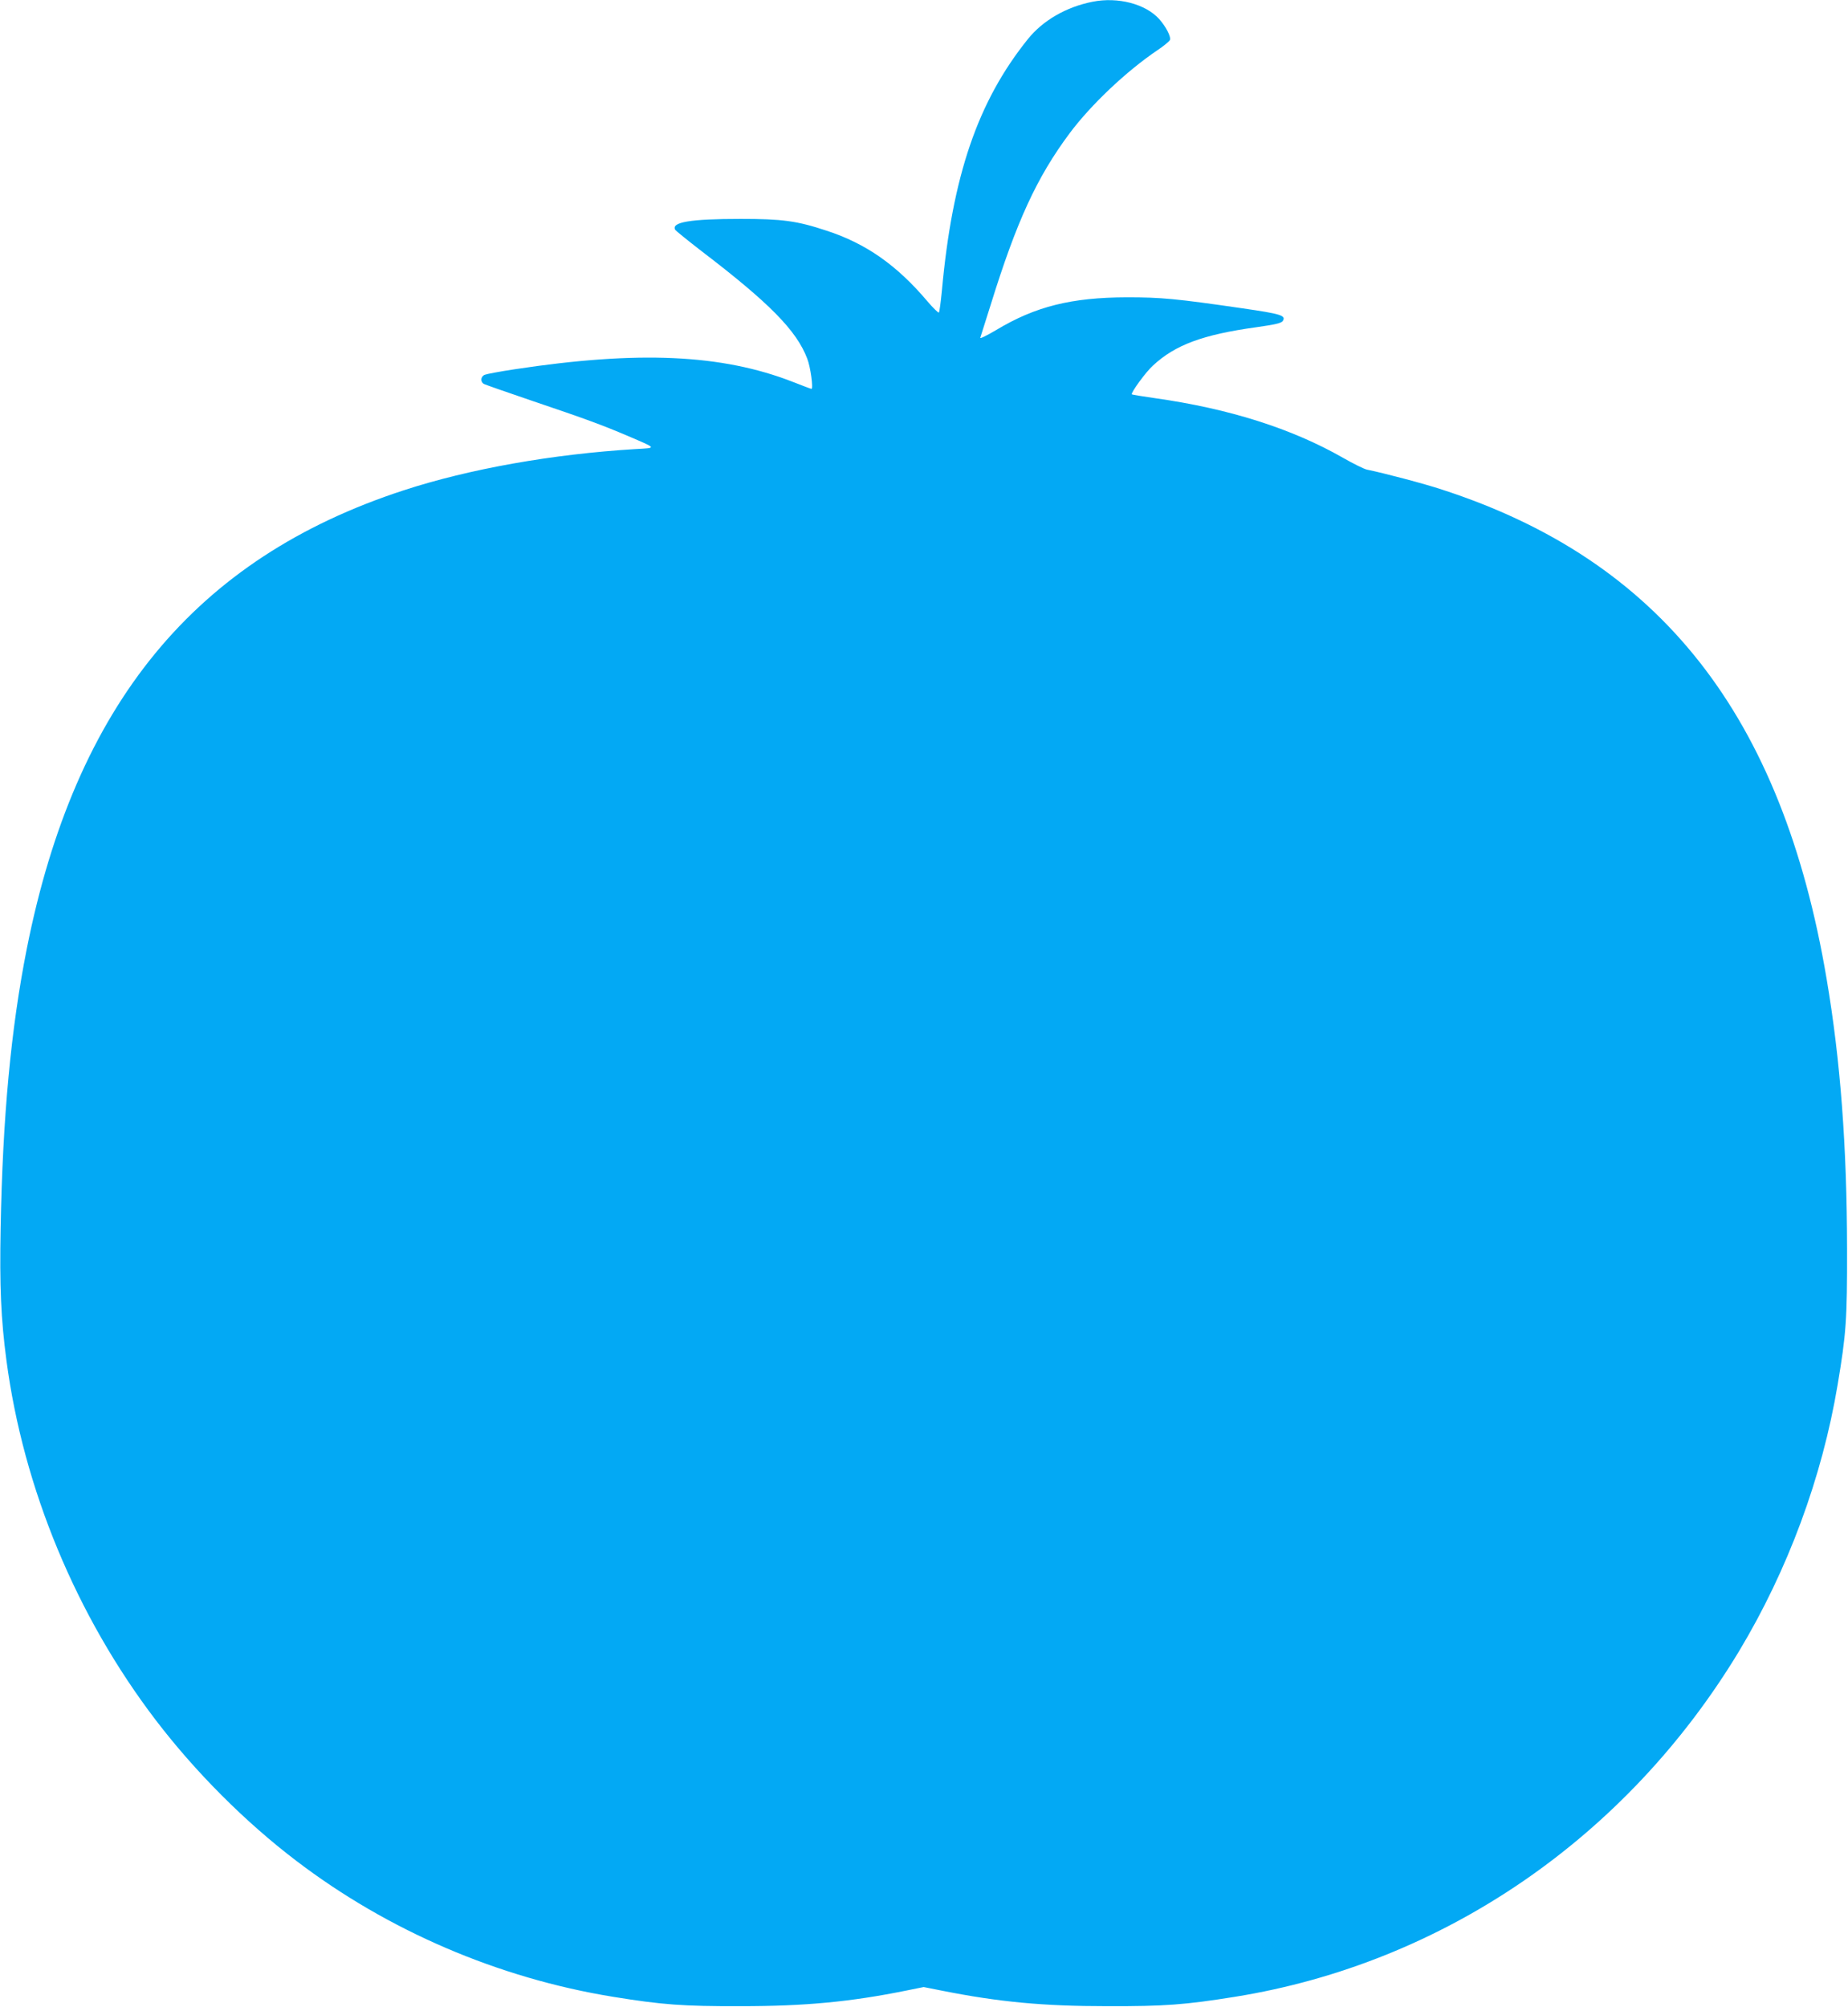
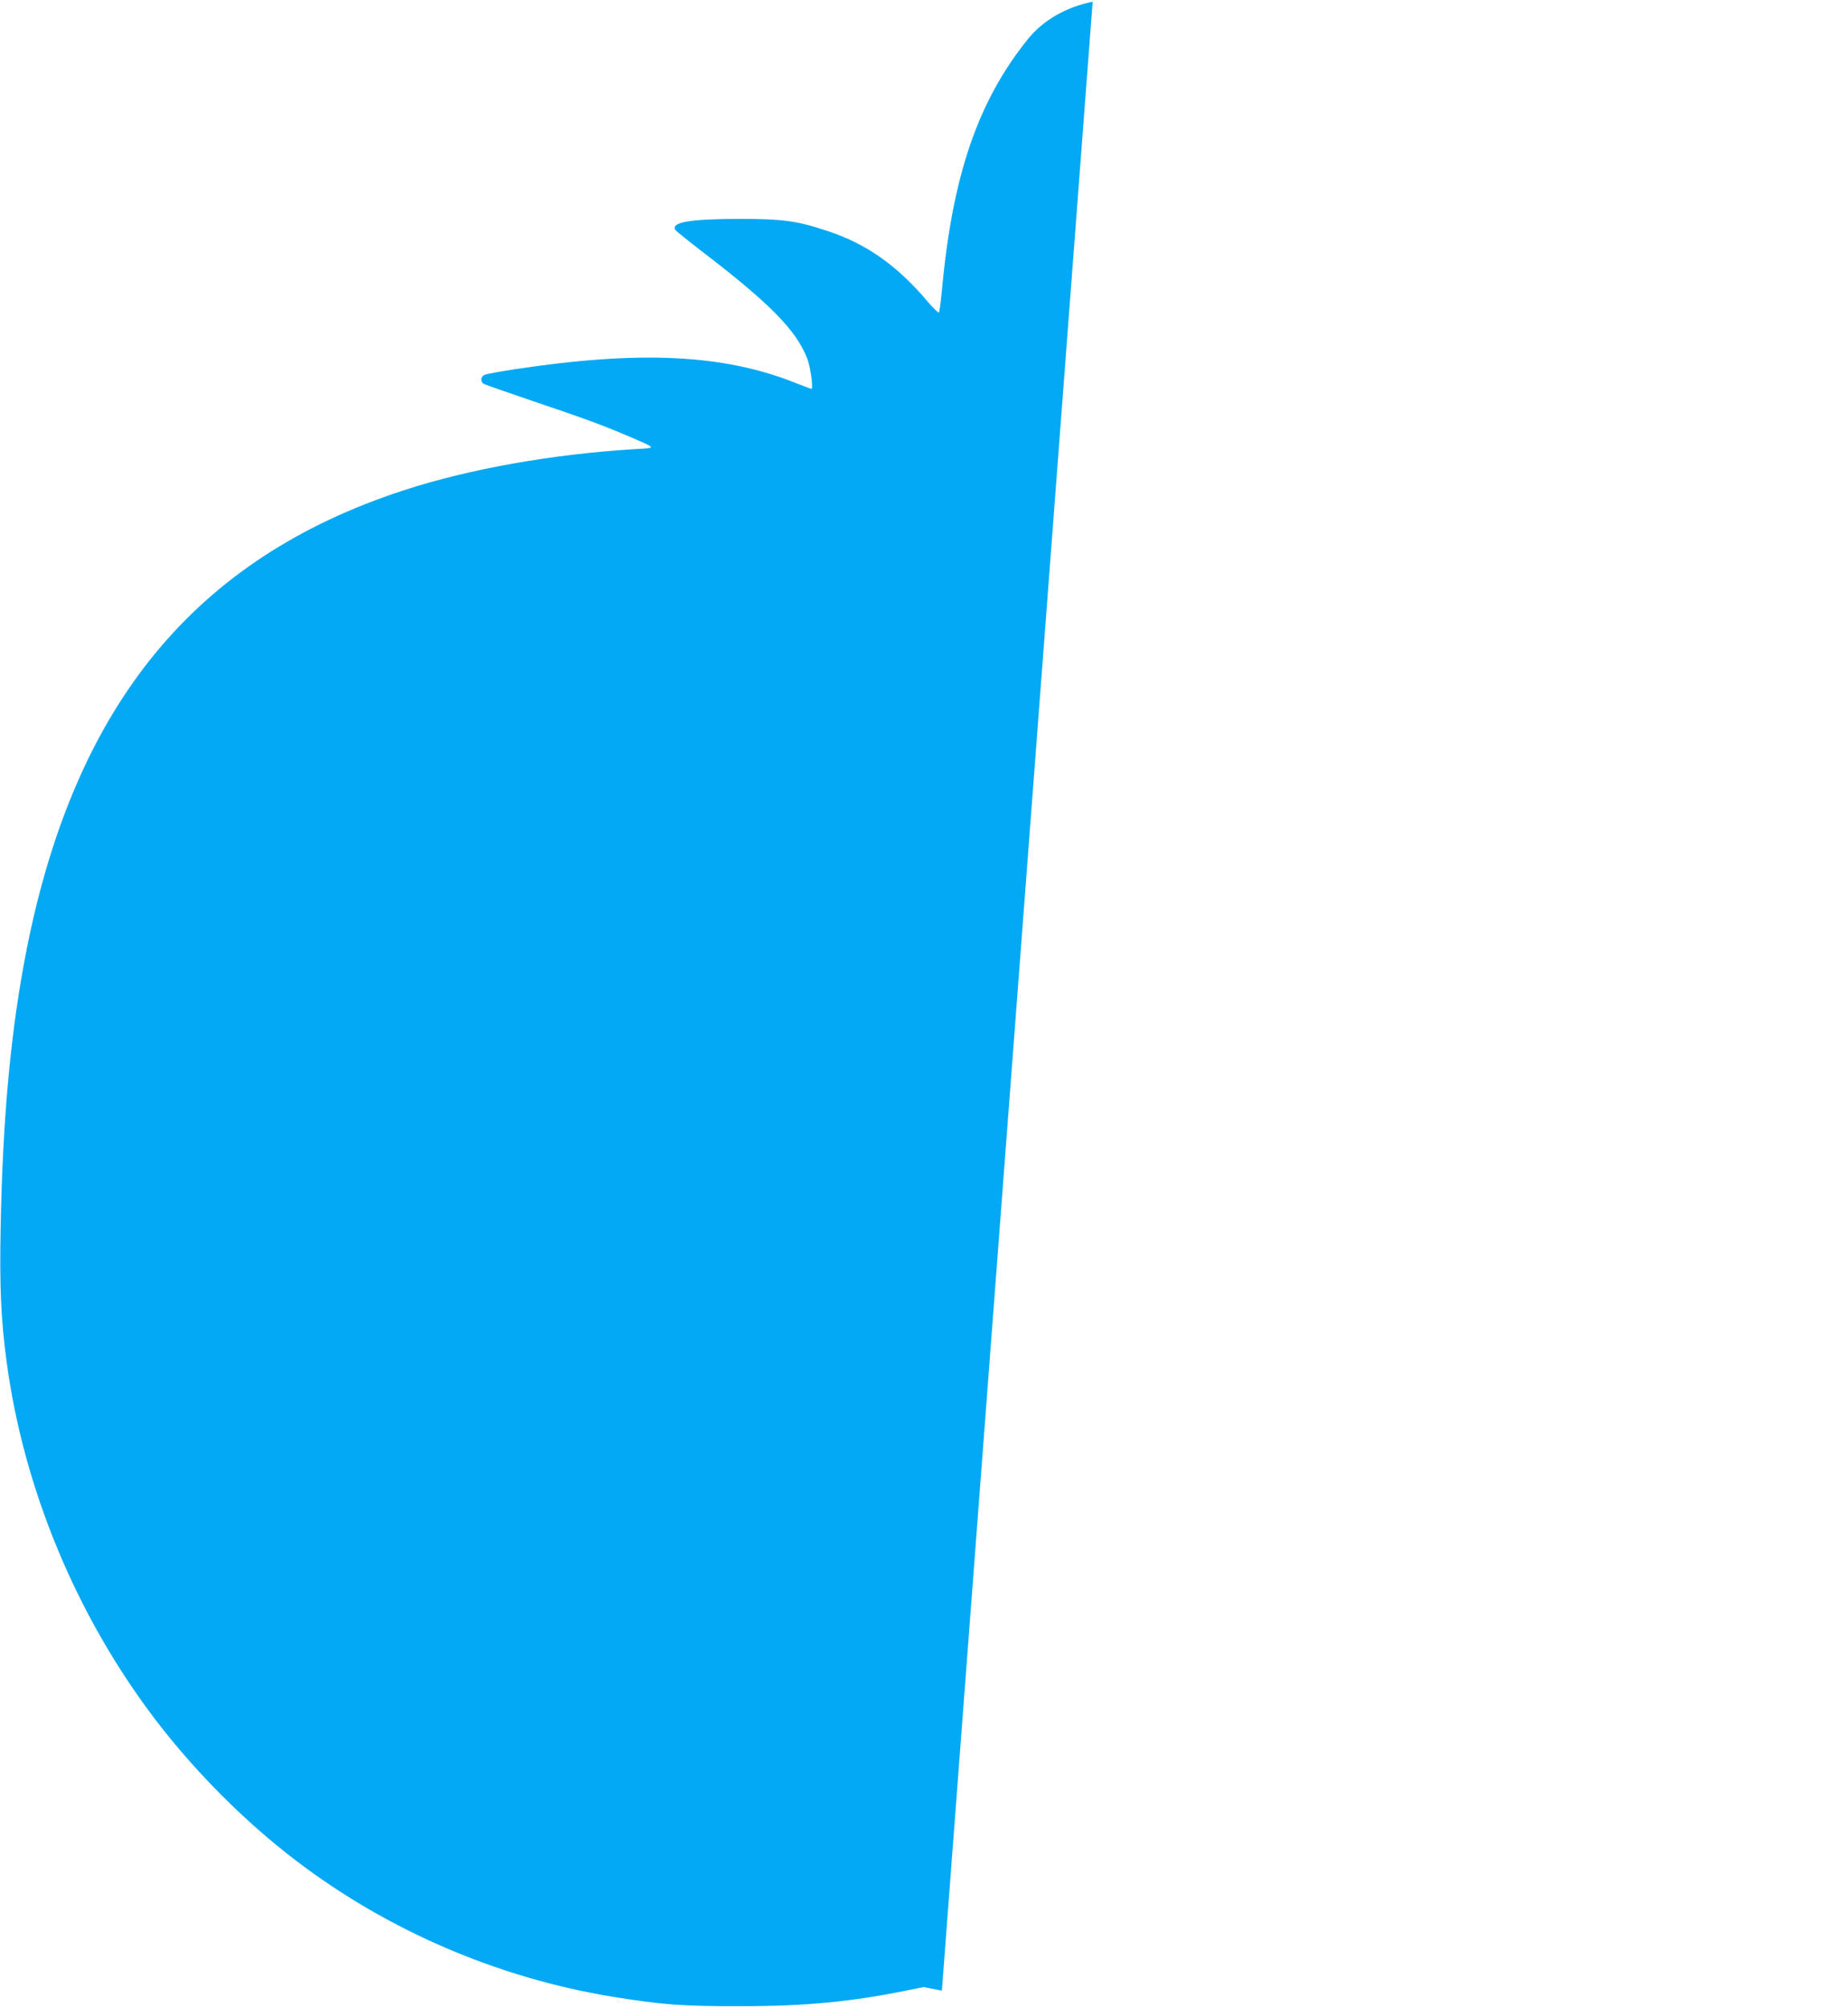
<svg xmlns="http://www.w3.org/2000/svg" version="1.0" width="1179pt" height="1280pt" viewBox="0 0 1179 1280" preserveAspectRatio="xMidYMid meet">
  <g transform="translate(0,1280) scale(0.1,-0.1)" fill="#03a9f4" stroke="none">
-     <path d="M6971 12789 c-168 -33 -317 -119 -413 -238 -320 -398 -482 -871 -549 -1606 -7 -71 -15 -133 -19 -138 -3 -4 -36 28 -72 70 -196 232 -393 370 -645 452 -190 63 -283 75 -548 75 -323 0 -445 -21 -417 -70 4 -6 79 -67 167 -135 435 -332 607 -507 675 -686 21 -53 40 -193 27 -193 -3 0 -57 20 -120 45 -452 176 -984 200 -1774 80 -93 -14 -178 -30 -190 -35 -27 -11 -30 -45 -5 -59 10 -5 150 -54 312 -109 335 -113 448 -155 605 -222 189 -81 187 -76 49 -84 -529 -32 -1059 -126 -1479 -263 -1330 -434 -2094 -1364 -2404 -2923 -101 -509 -154 -1072 -167 -1785 -7 -366 2 -577 37 -840 108 -817 446 -1631 953 -2295 252 -330 569 -648 895 -896 586 -447 1291 -749 2021 -868 314 -51 448 -61 815 -60 414 0 703 28 1054 99 l114 23 116 -23 c362 -72 643 -99 1056 -99 367 -1 497 9 815 60 1329 214 2498 1016 3215 2204 311 517 530 1108 629 1700 54 321 61 415 60 865 -1 654 -42 1201 -130 1720 -283 1682 -1062 2672 -2455 3123 -108 36 -373 106 -478 127 -19 4 -87 38 -152 75 -327 187 -727 314 -1202 381 -78 11 -143 22 -146 24 -8 9 89 143 135 184 142 132 319 197 658 244 122 17 162 27 170 40 22 35 -10 45 -259 81 -420 61 -516 70 -735 70 -354 -1 -584 -58 -835 -209 -59 -35 -104 -57 -101 -49 3 8 33 103 67 212 165 531 293 810 503 1092 136 182 361 395 559 529 41 27 77 57 81 66 8 21 -26 86 -69 134 -87 96 -263 142 -424 110z" />
+     <path d="M6971 12789 c-168 -33 -317 -119 -413 -238 -320 -398 -482 -871 -549 -1606 -7 -71 -15 -133 -19 -138 -3 -4 -36 28 -72 70 -196 232 -393 370 -645 452 -190 63 -283 75 -548 75 -323 0 -445 -21 -417 -70 4 -6 79 -67 167 -135 435 -332 607 -507 675 -686 21 -53 40 -193 27 -193 -3 0 -57 20 -120 45 -452 176 -984 200 -1774 80 -93 -14 -178 -30 -190 -35 -27 -11 -30 -45 -5 -59 10 -5 150 -54 312 -109 335 -113 448 -155 605 -222 189 -81 187 -76 49 -84 -529 -32 -1059 -126 -1479 -263 -1330 -434 -2094 -1364 -2404 -2923 -101 -509 -154 -1072 -167 -1785 -7 -366 2 -577 37 -840 108 -817 446 -1631 953 -2295 252 -330 569 -648 895 -896 586 -447 1291 -749 2021 -868 314 -51 448 -61 815 -60 414 0 703 28 1054 99 l114 23 116 -23 z" />
  </g>
</svg>